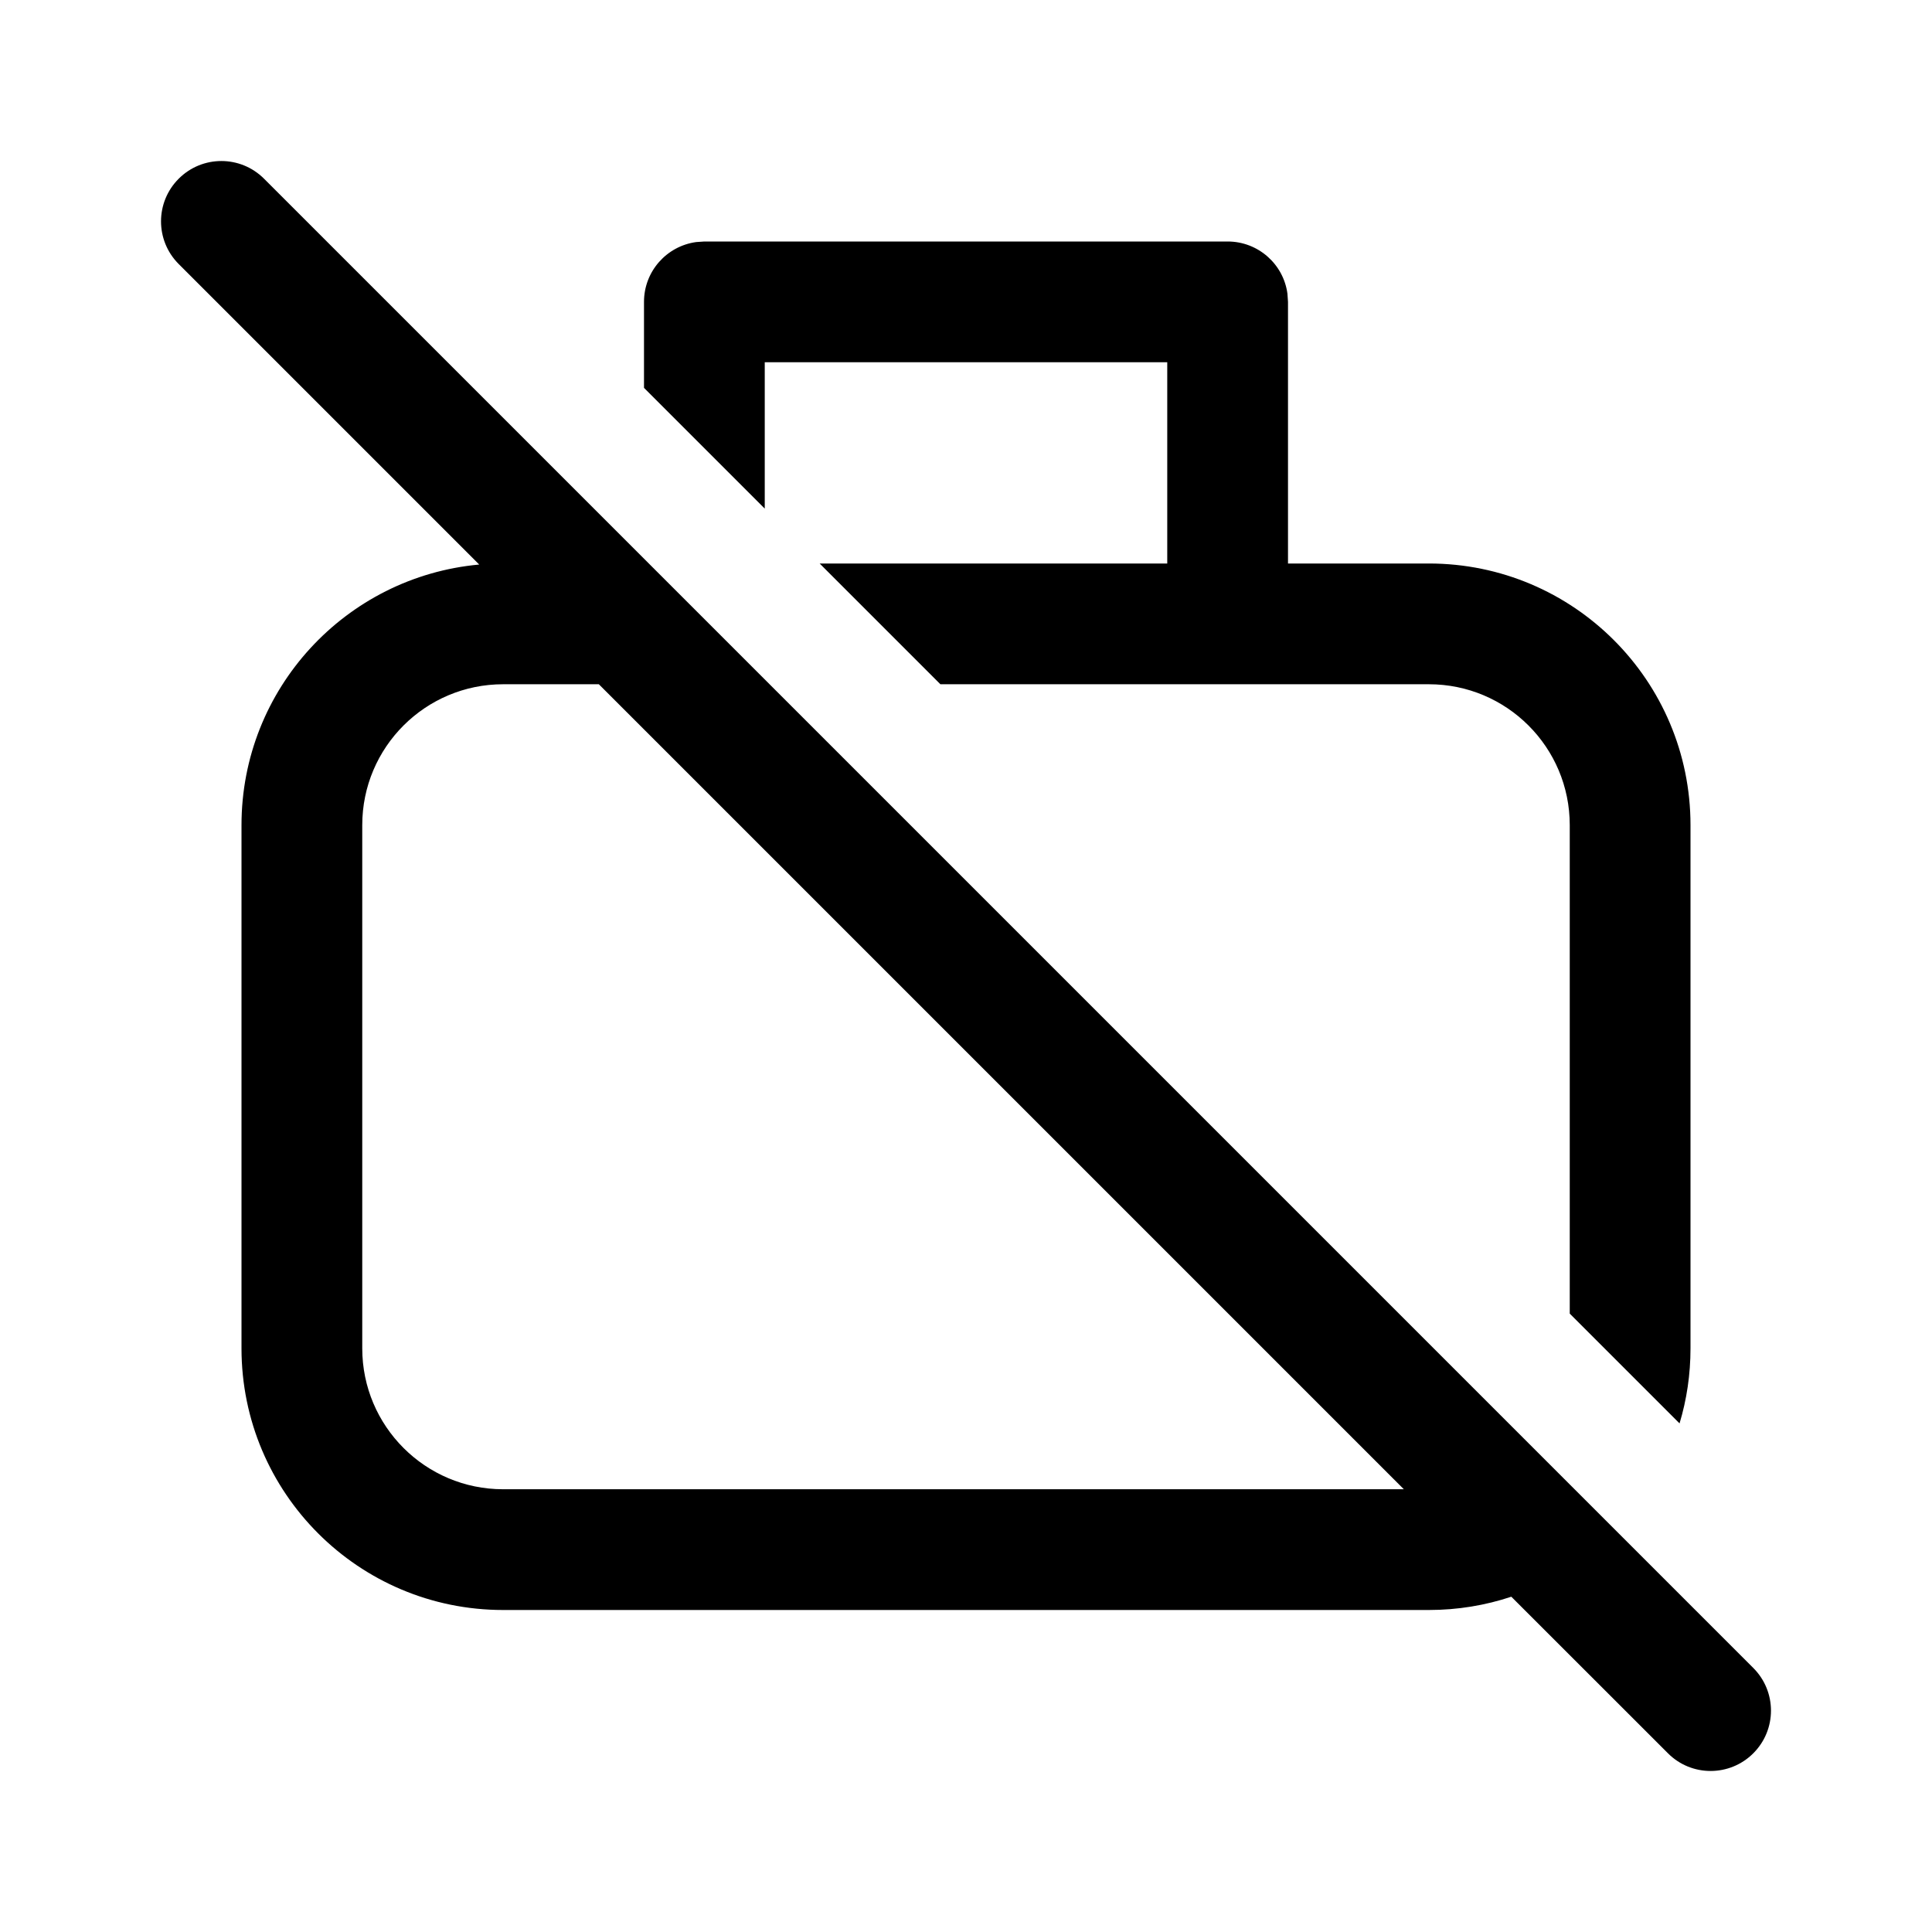
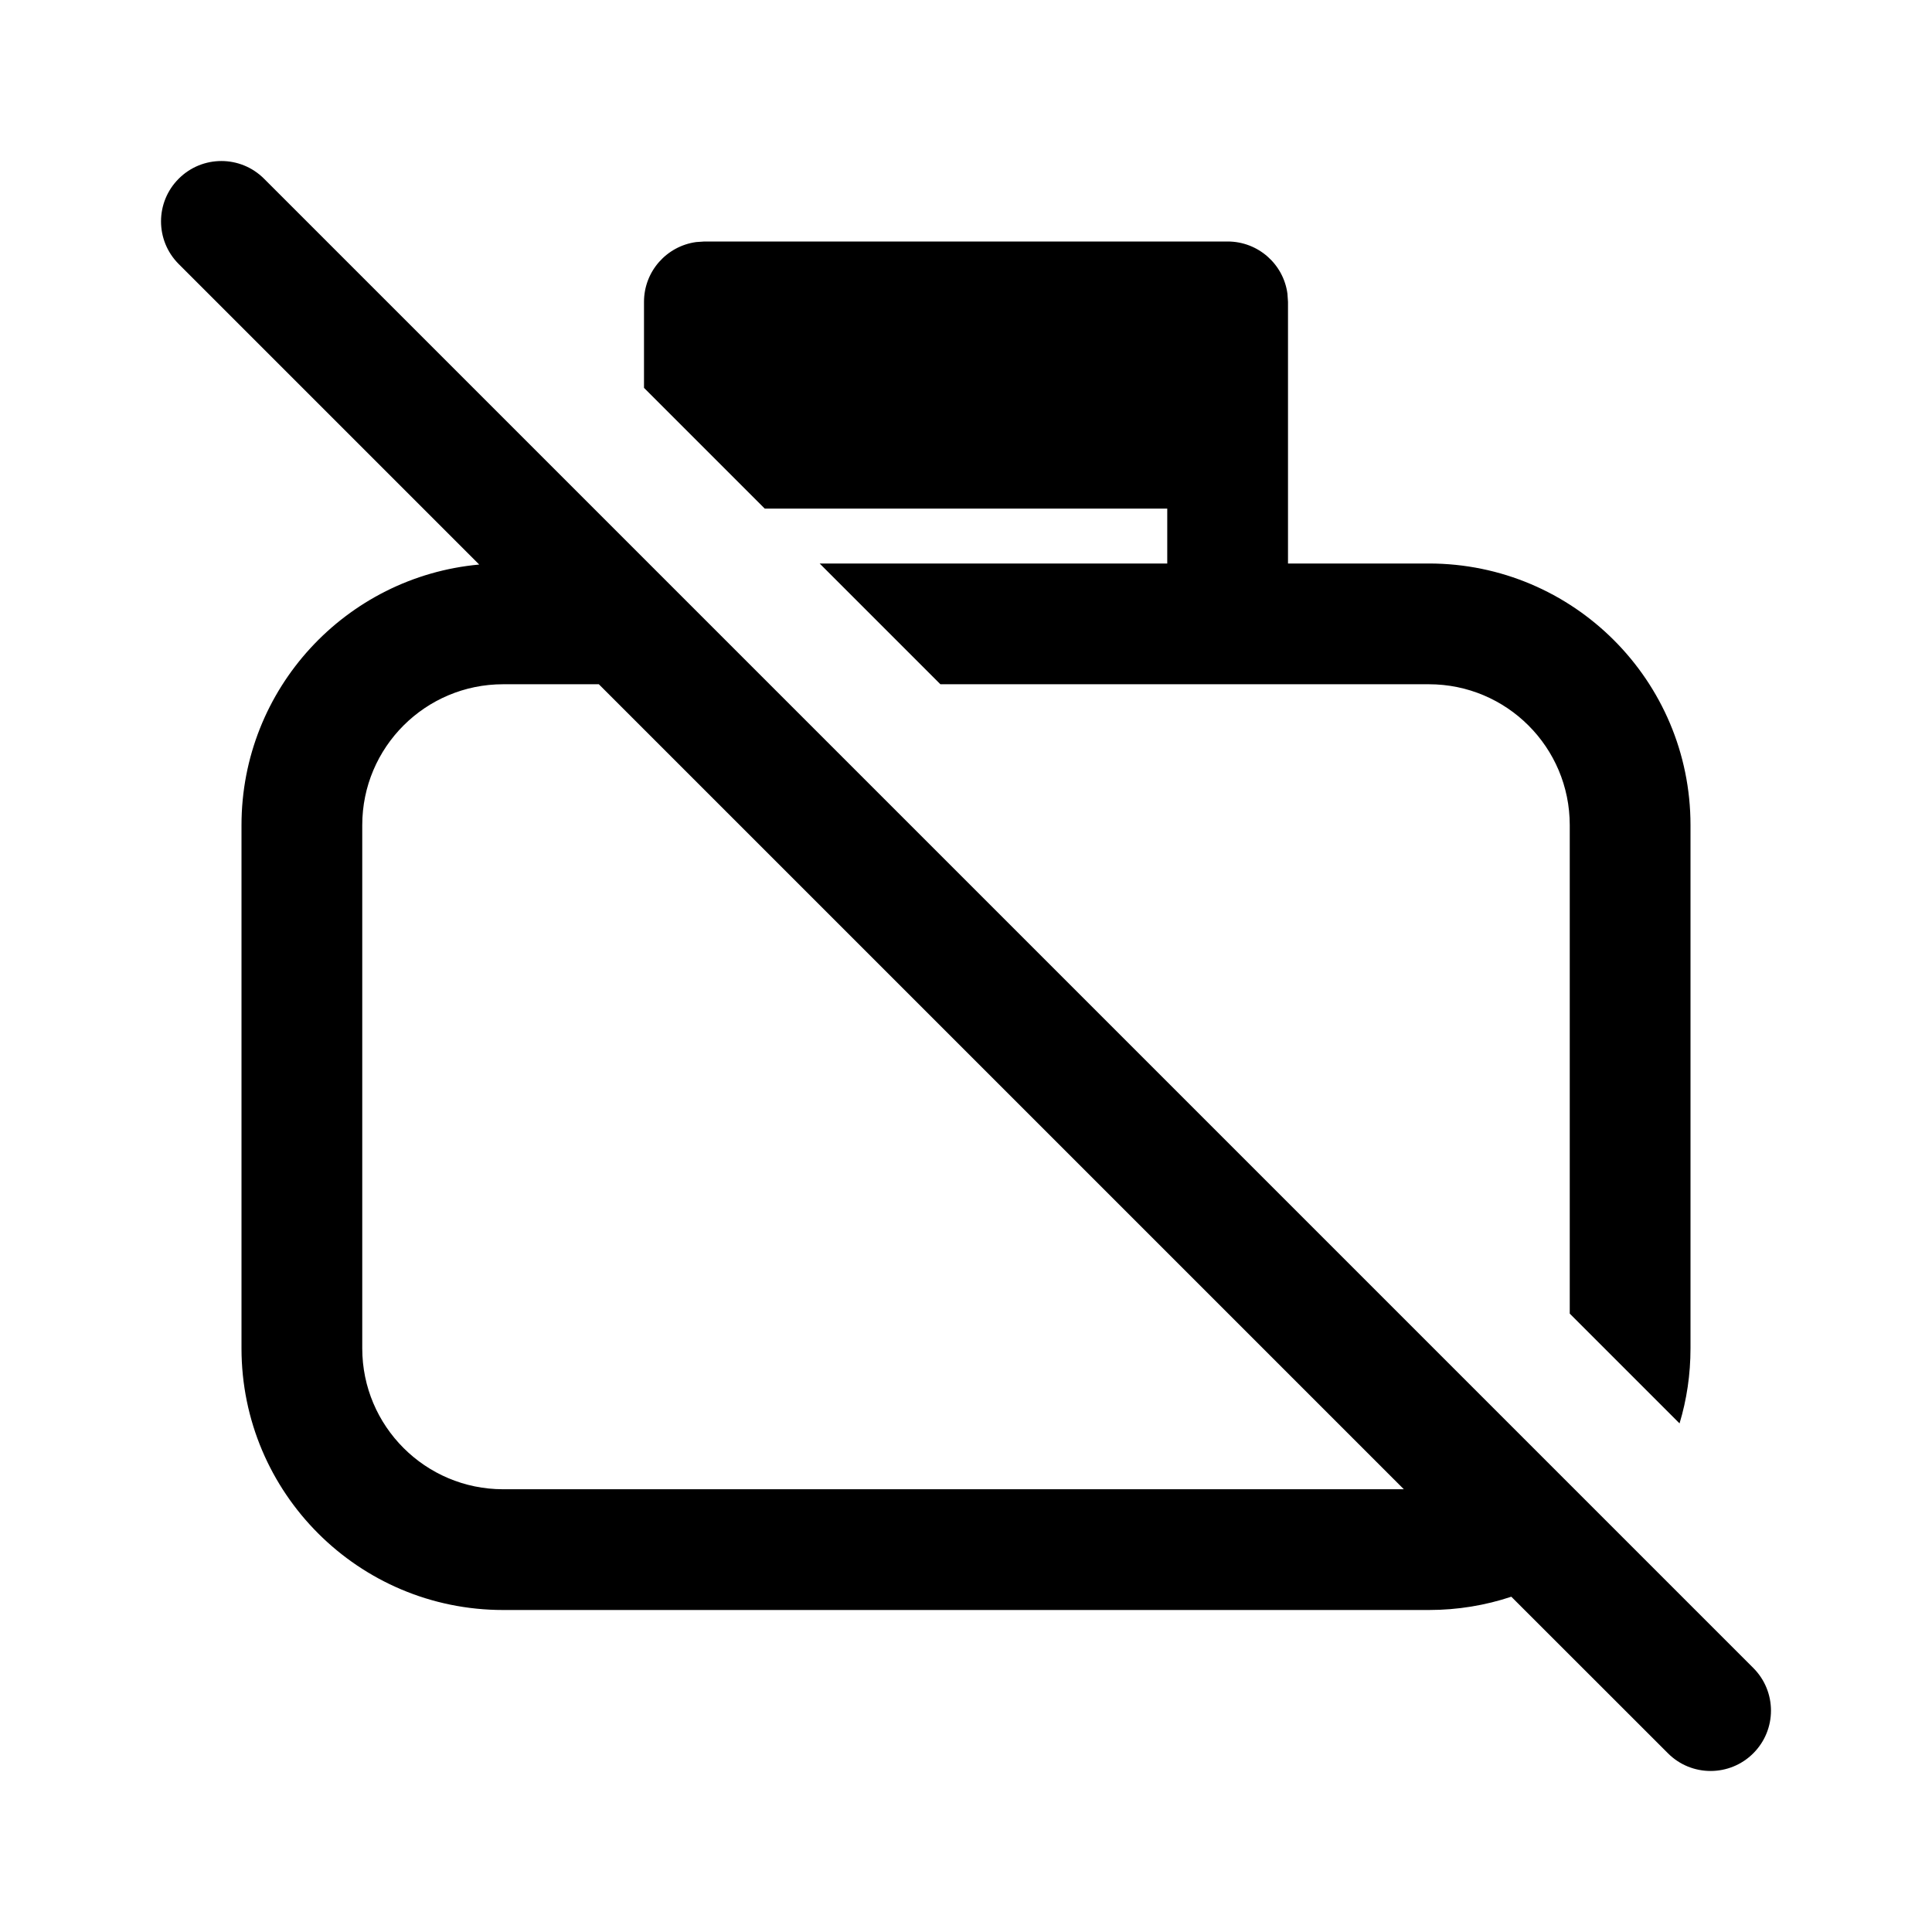
<svg xmlns="http://www.w3.org/2000/svg" viewBox="0 0 24 24" fill="none">
-   <path d="M3.28 2.22C2.987 1.927 2.513 1.927 2.22 2.22C1.927 2.513 1.927 2.987 2.22 3.28L5.953 7.013C4.297 7.164 3 8.555 3 10.25V16.75C3 18.545 4.455 20 6.25 20H17.75C18.108 20 18.453 19.942 18.774 19.835L20.72 21.78C21.012 22.073 21.487 22.073 21.78 21.78C22.073 21.487 22.073 21.013 21.78 20.72L3.28 2.22ZM17.439 18.5H6.25C5.284 18.5 4.5 17.716 4.5 16.75V10.25C4.5 9.283 5.284 8.5 6.25 8.5H7.439L17.439 18.5ZM19.5 10.25V16.318L20.864 17.682C20.953 17.387 21 17.074 21 16.75V10.25C21 8.455 19.545 7 17.75 7H16V3.75L15.993 3.648C15.944 3.282 15.63 3 15.25 3H8.75L8.648 3.007C8.282 3.057 8 3.37 8 3.75V4.818L9.5 6.318V4.5H14.5V7H10.182L11.682 8.5H17.75C18.717 8.5 19.5 9.283 19.5 10.25Z" fill="currentColor" />
+   <path d="M3.28 2.22C2.987 1.927 2.513 1.927 2.22 2.22C1.927 2.513 1.927 2.987 2.22 3.28L5.953 7.013C4.297 7.164 3 8.555 3 10.25V16.75C3 18.545 4.455 20 6.25 20H17.75C18.108 20 18.453 19.942 18.774 19.835L20.72 21.78C21.012 22.073 21.487 22.073 21.78 21.78C22.073 21.487 22.073 21.013 21.78 20.72L3.28 2.22ZM17.439 18.5H6.25C5.284 18.5 4.5 17.716 4.5 16.75V10.25C4.5 9.283 5.284 8.5 6.25 8.5H7.439L17.439 18.5ZM19.5 10.25V16.318L20.864 17.682C20.953 17.387 21 17.074 21 16.75V10.25C21 8.455 19.545 7 17.75 7H16V3.75L15.993 3.648C15.944 3.282 15.63 3 15.25 3H8.75L8.648 3.007C8.282 3.057 8 3.37 8 3.75V4.818L9.5 6.318H14.5V7H10.182L11.682 8.5H17.75C18.717 8.5 19.5 9.283 19.5 10.25Z" fill="currentColor" />
</svg>